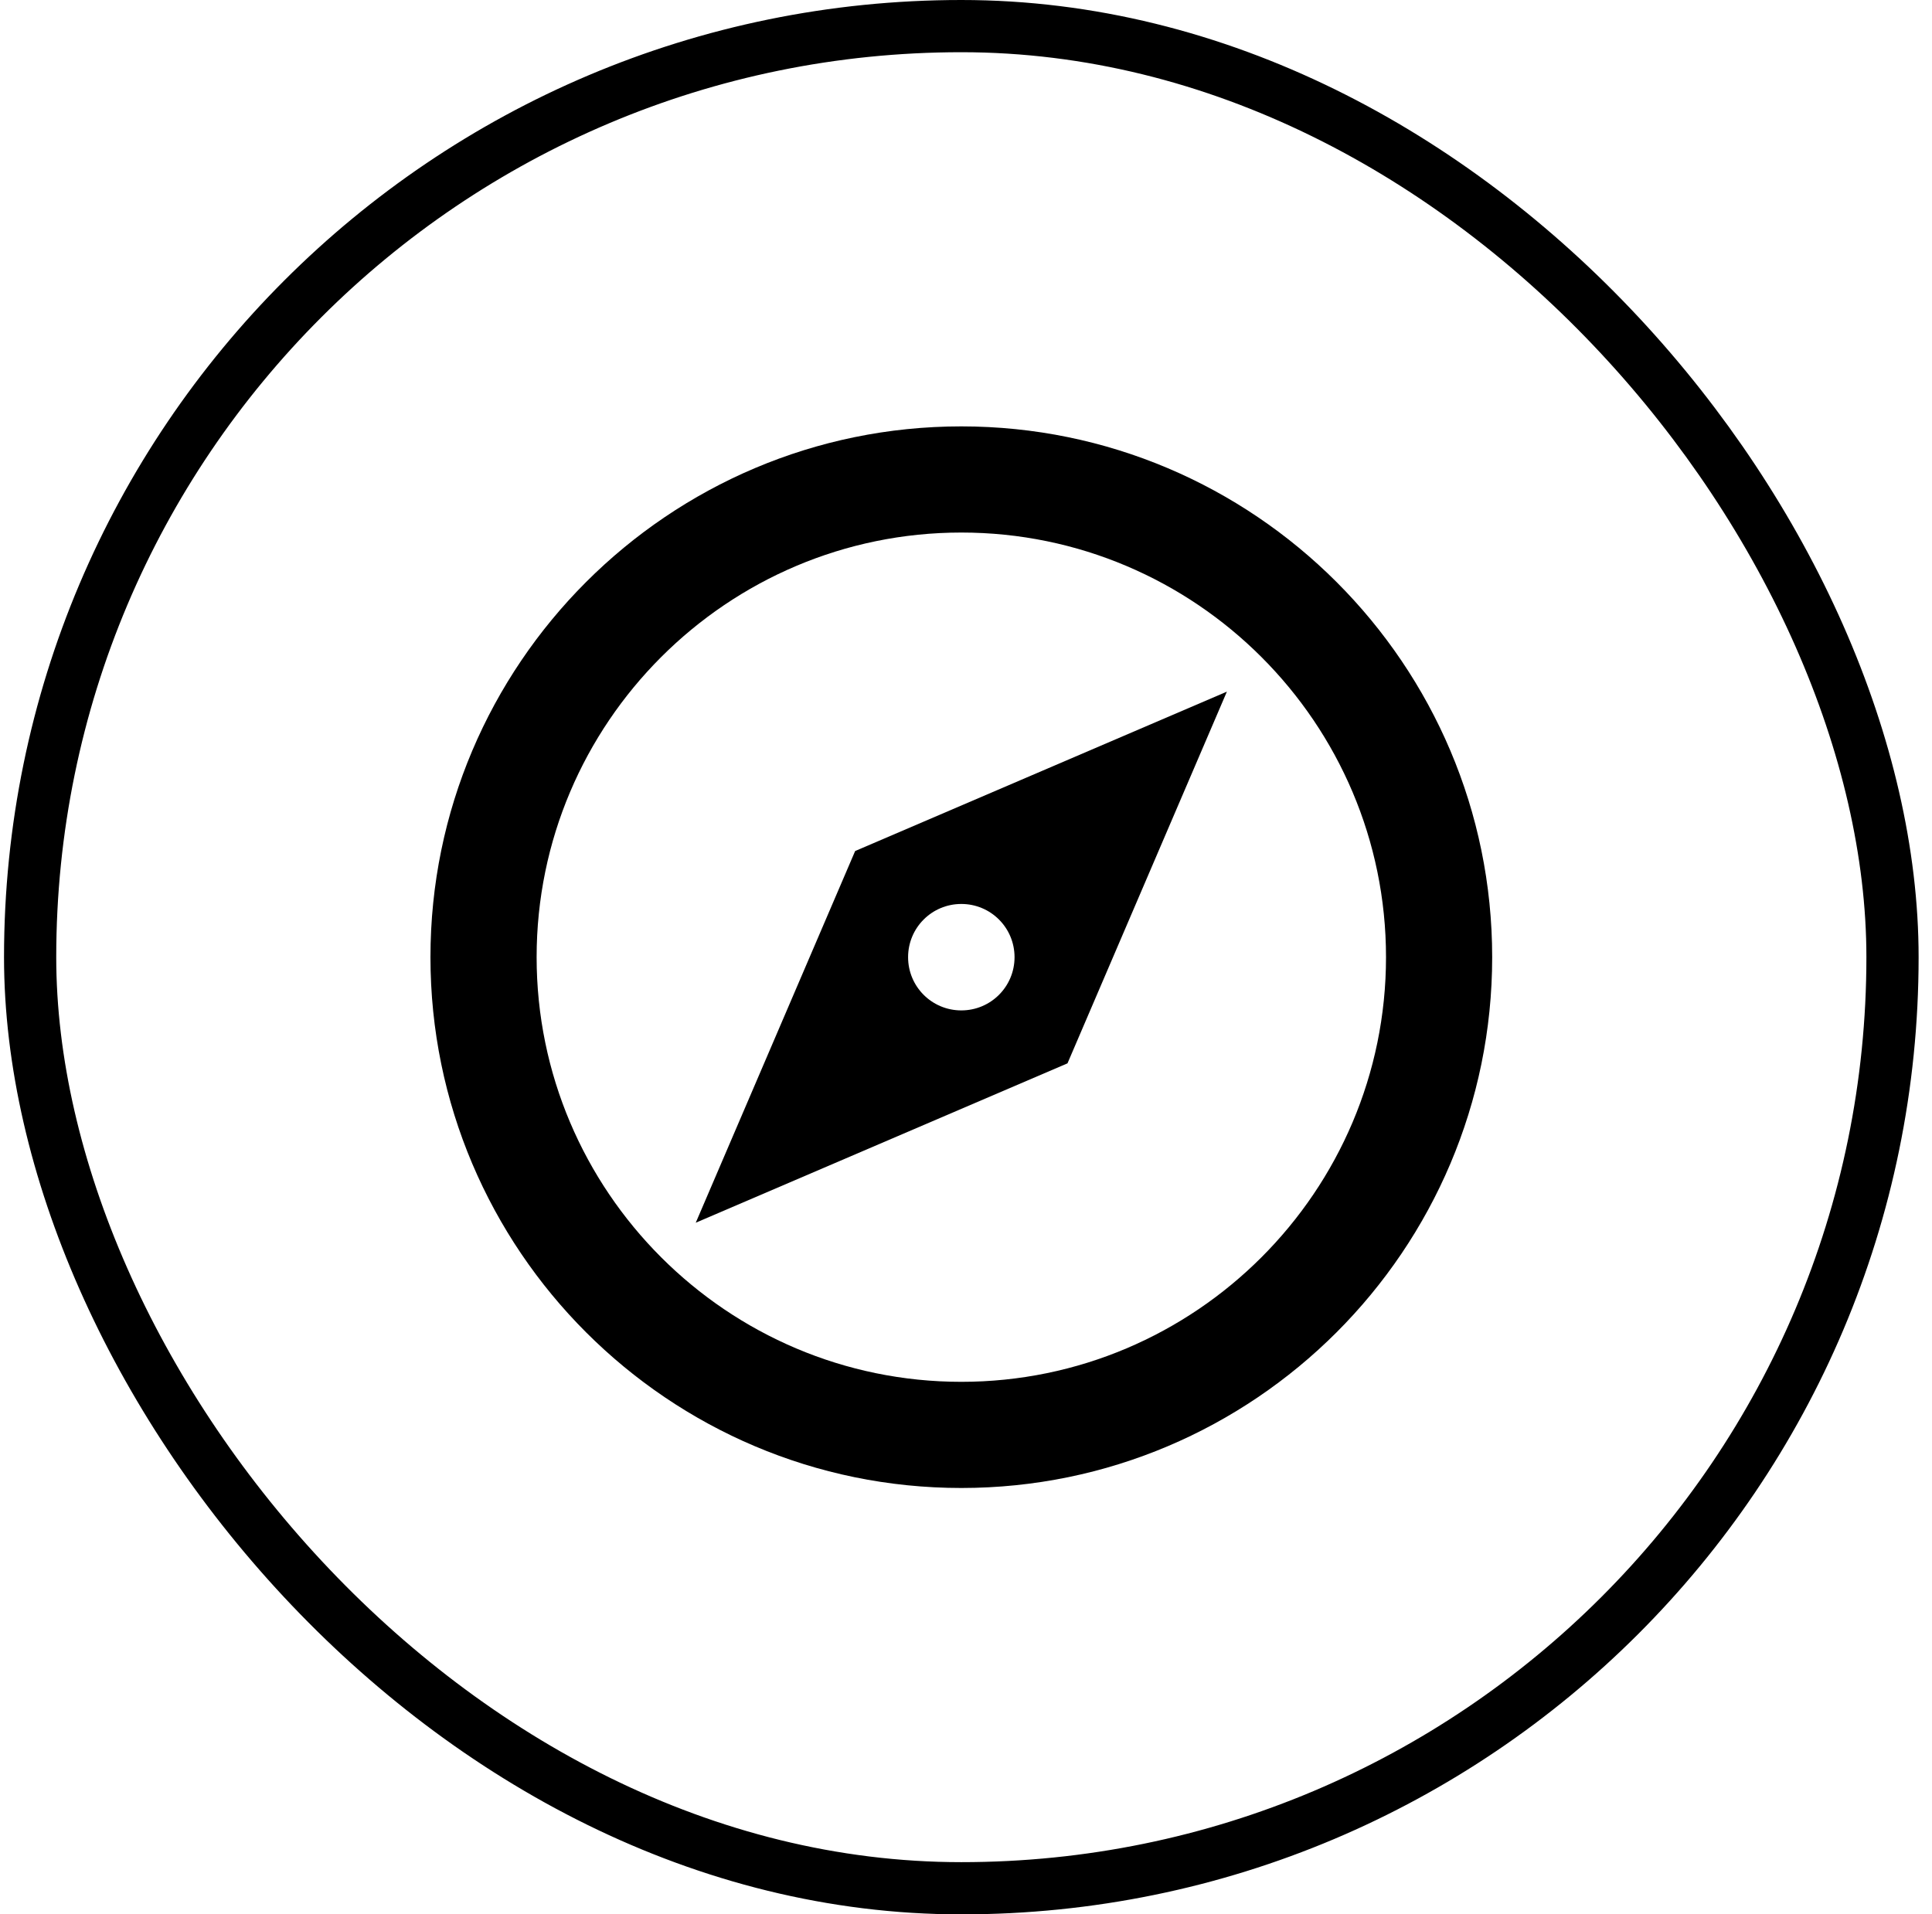
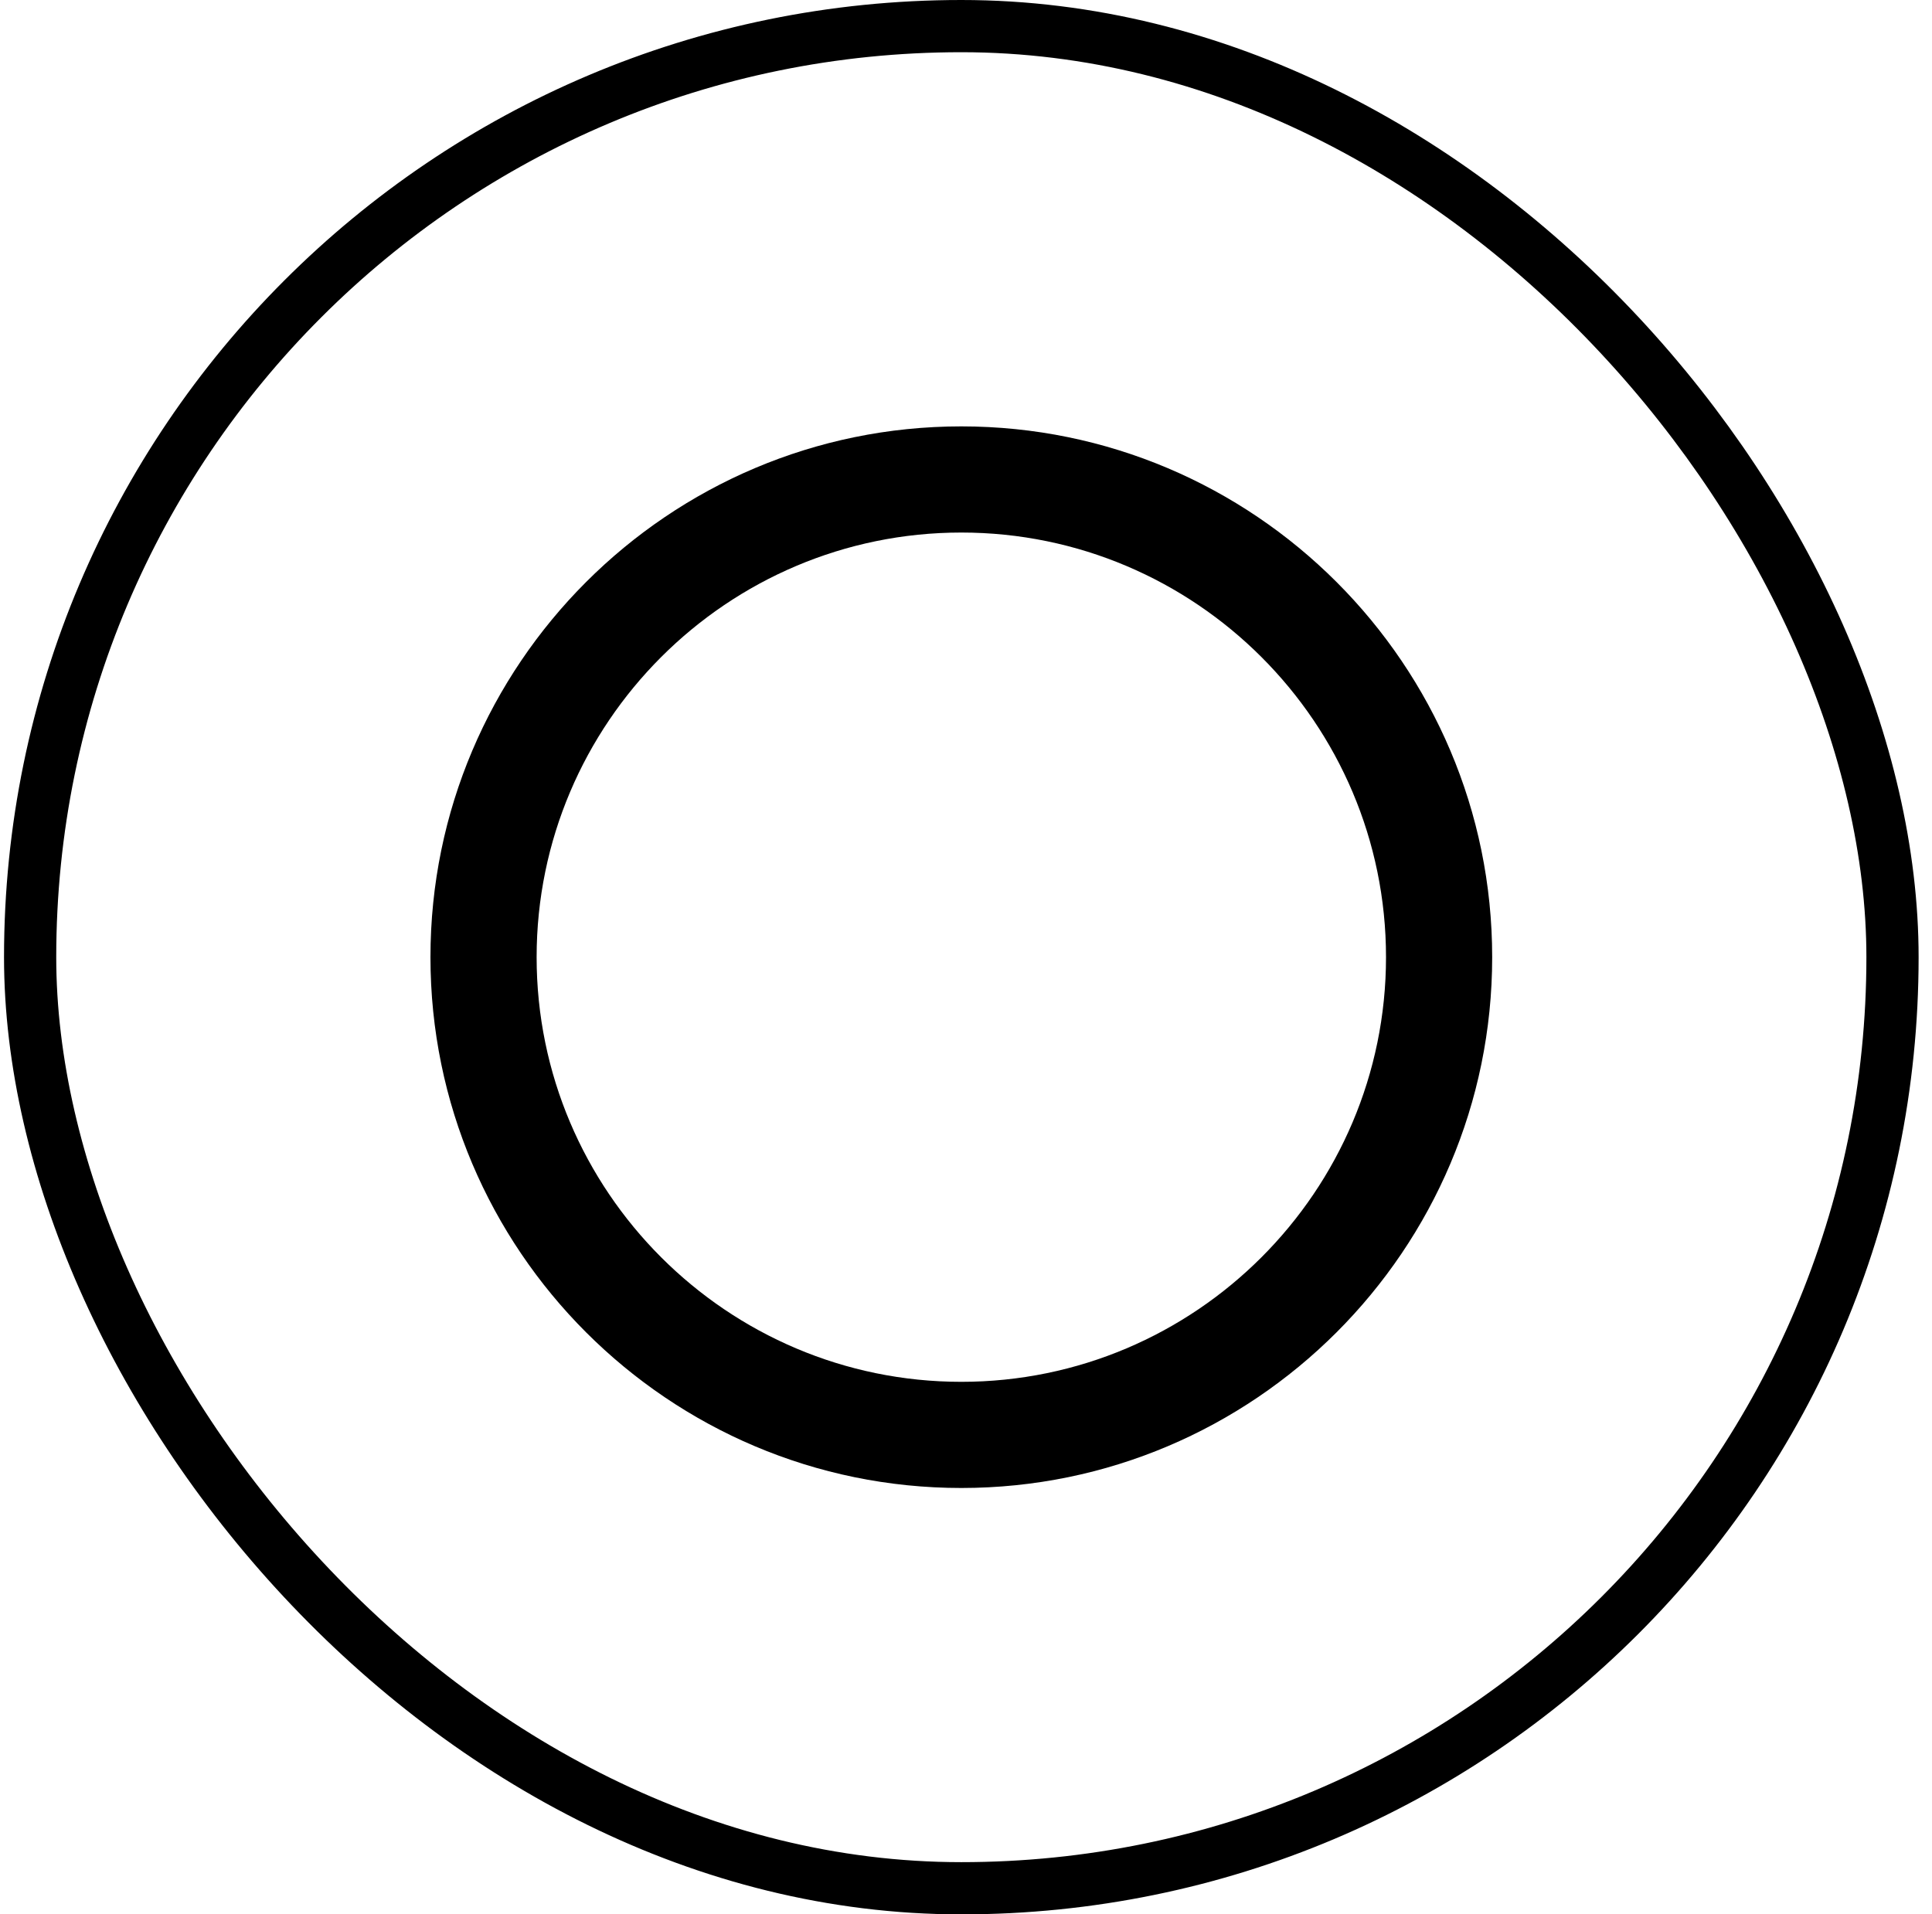
<svg xmlns="http://www.w3.org/2000/svg" width="111" height="110" viewBox="0 0 111 110" fill="none">
  <rect x="1.731" y="1.5" width="107" height="107" rx="53.5" stroke="#CCE8EC" style="stroke:#CCE8EC;stroke:color(display-p3 0.8 0.91 0.925);stroke-opacity:1;" stroke-width="3" />
  <g clip-path="url(#clip0_4042_1966)">
    <path d="M55.231 24.5C38.411 24.5 24.731 38.18 24.731 55C24.731 71.82 38.411 85.5 55.231 85.5C72.051 85.5 85.731 71.82 85.731 55C85.731 38.18 72.051 24.5 55.231 24.5ZM55.231 79.4C41.778 79.4 30.831 68.453 30.831 55C30.831 41.547 41.778 30.6 55.231 30.6C68.683 30.6 79.631 41.547 79.631 55C79.631 68.453 68.683 79.4 55.231 79.4Z" fill="#CCE8EC" style="fill:#CCE8EC;fill:color(display-p3 0.8 0.91 0.925);fill-opacity:1;" />
-     <path d="M49.131 48.9L39.973 70.258L61.331 61.1L70.489 39.742L49.131 48.9ZM55.231 58.058C53.539 58.058 52.173 56.692 52.173 55C52.173 53.308 53.539 51.942 55.231 51.942C56.923 51.942 58.289 53.308 58.289 55C58.289 56.692 56.923 58.058 55.231 58.058Z" fill="#CCE8EC" style="fill:#CCE8EC;fill:color(display-p3 0.8 0.91 0.925);fill-opacity:1;" />
  </g>
  <defs>
    <clipPath id="clip0_4042_1966">
      <rect width="61" height="61" fill="white" style="fill:white;fill-opacity:1;" transform="translate(24.731 24.5)" />
    </clipPath>
  </defs>
</svg>